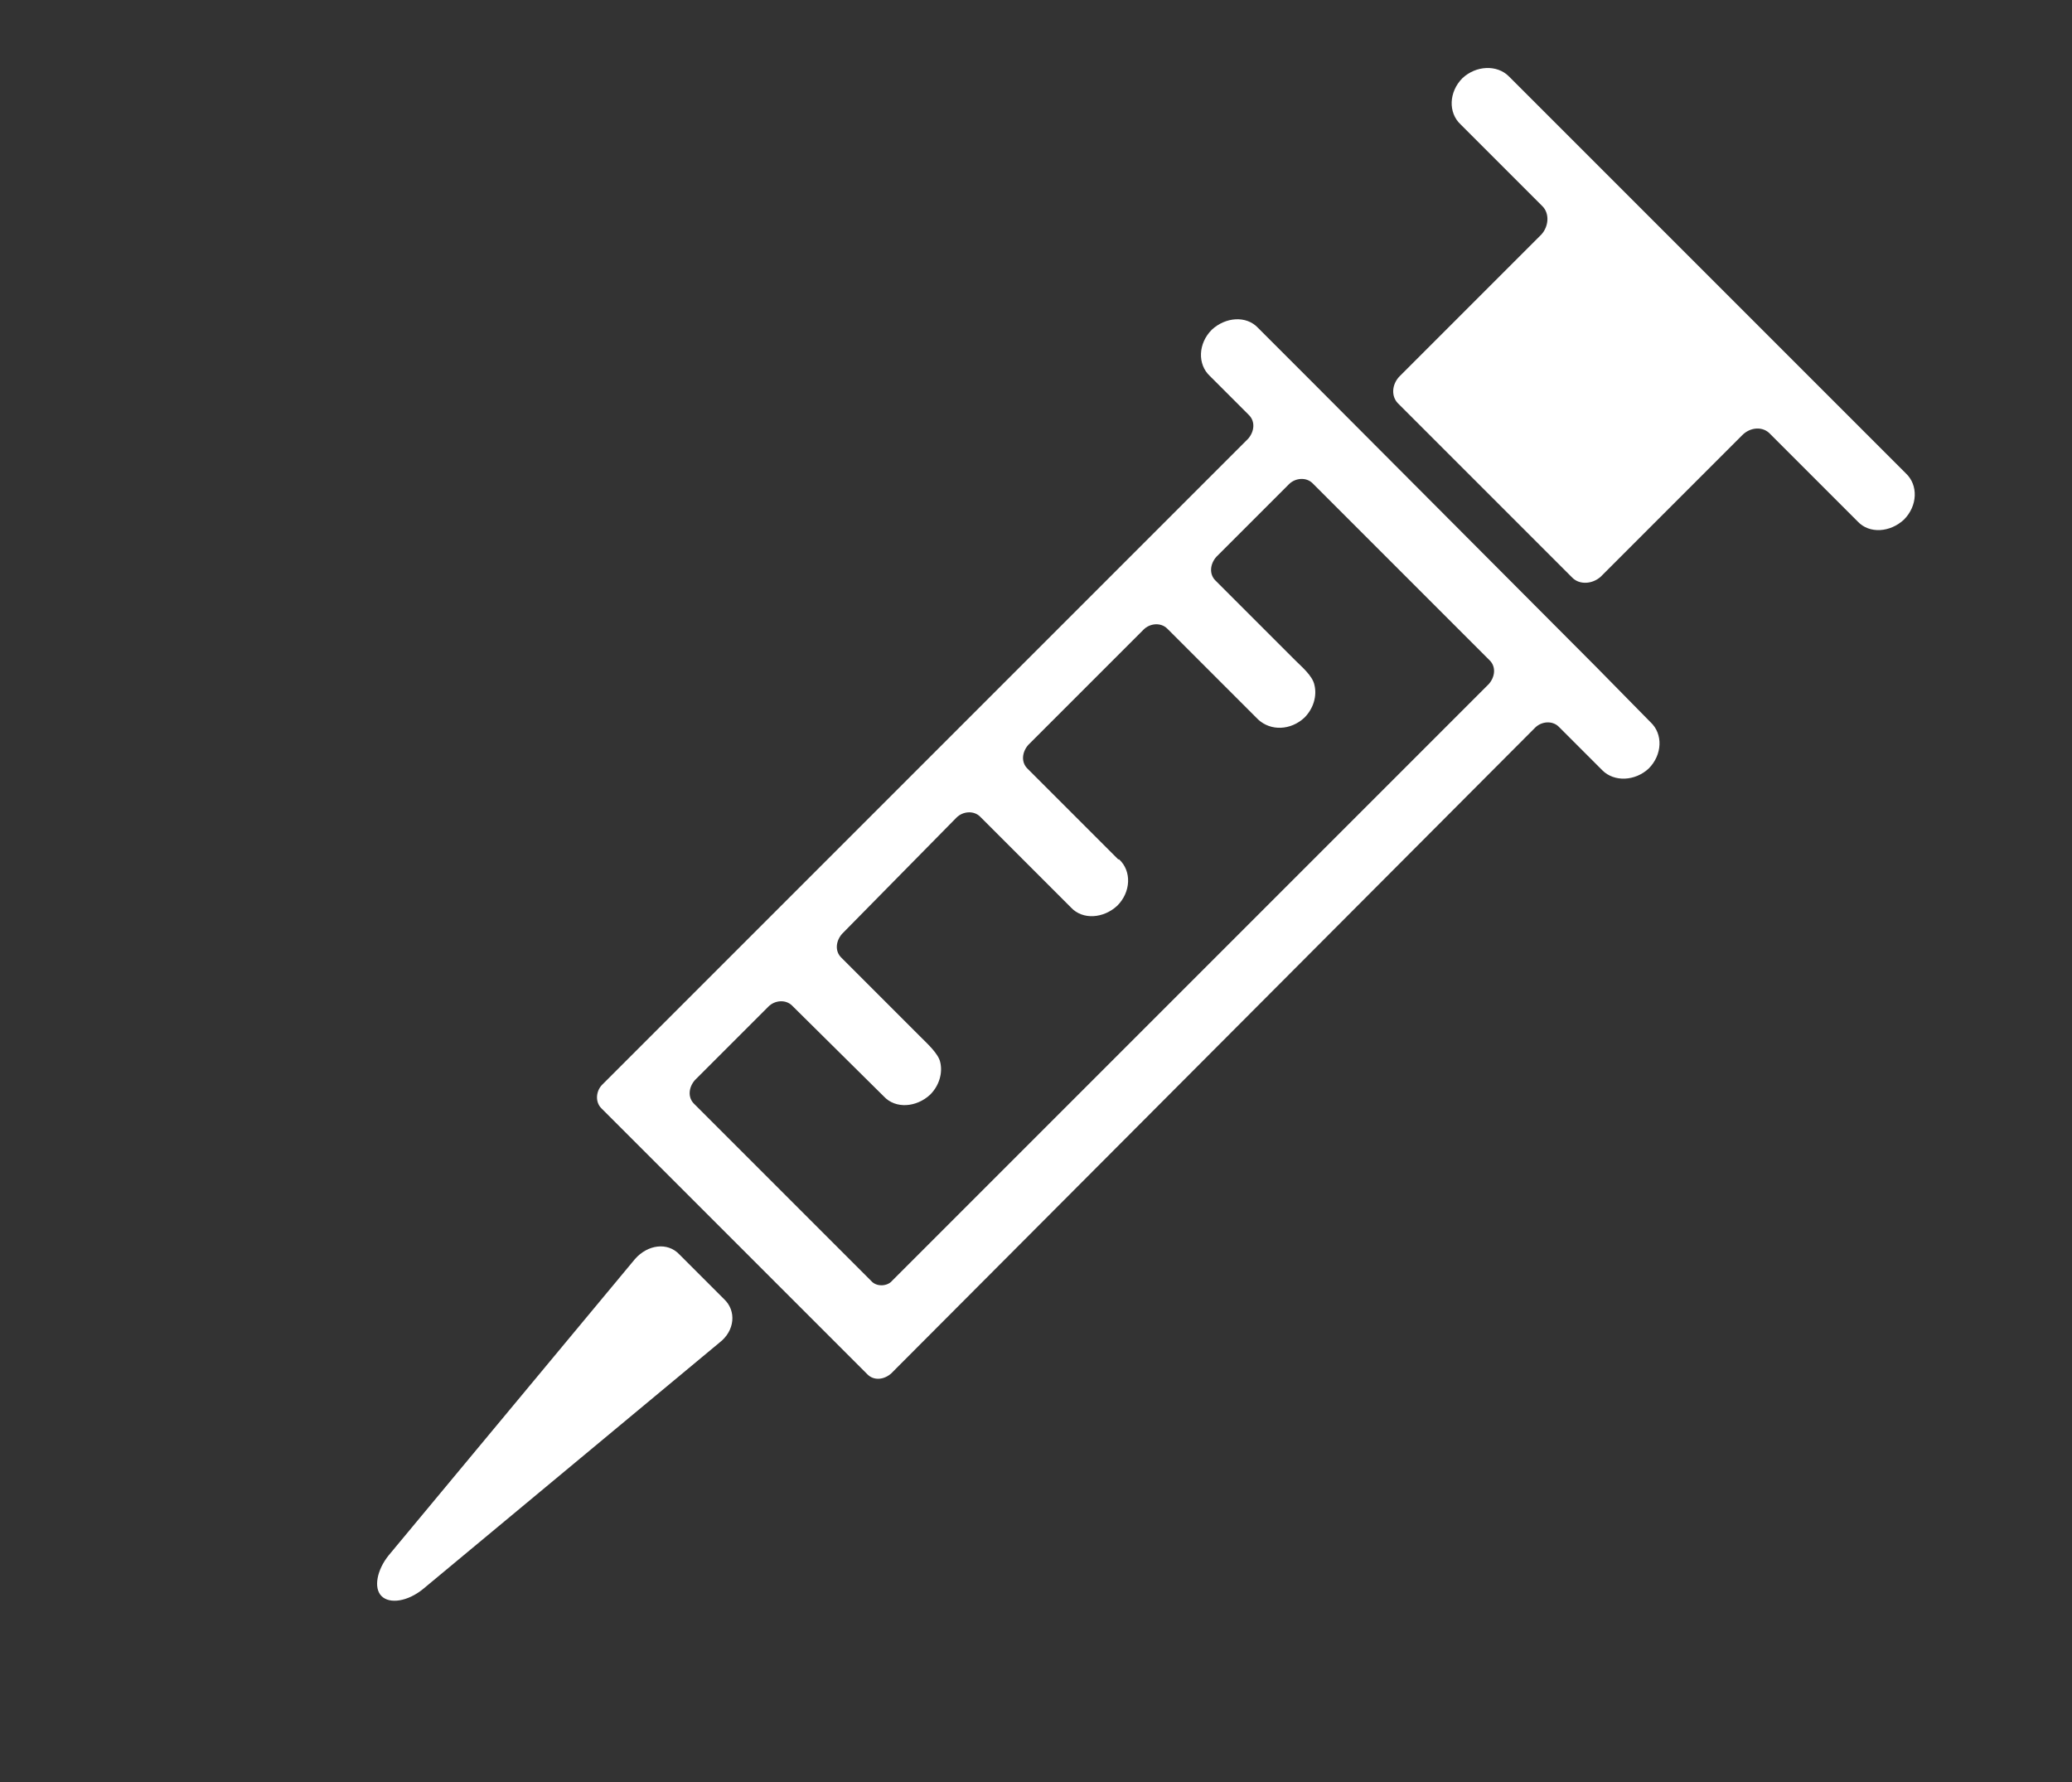
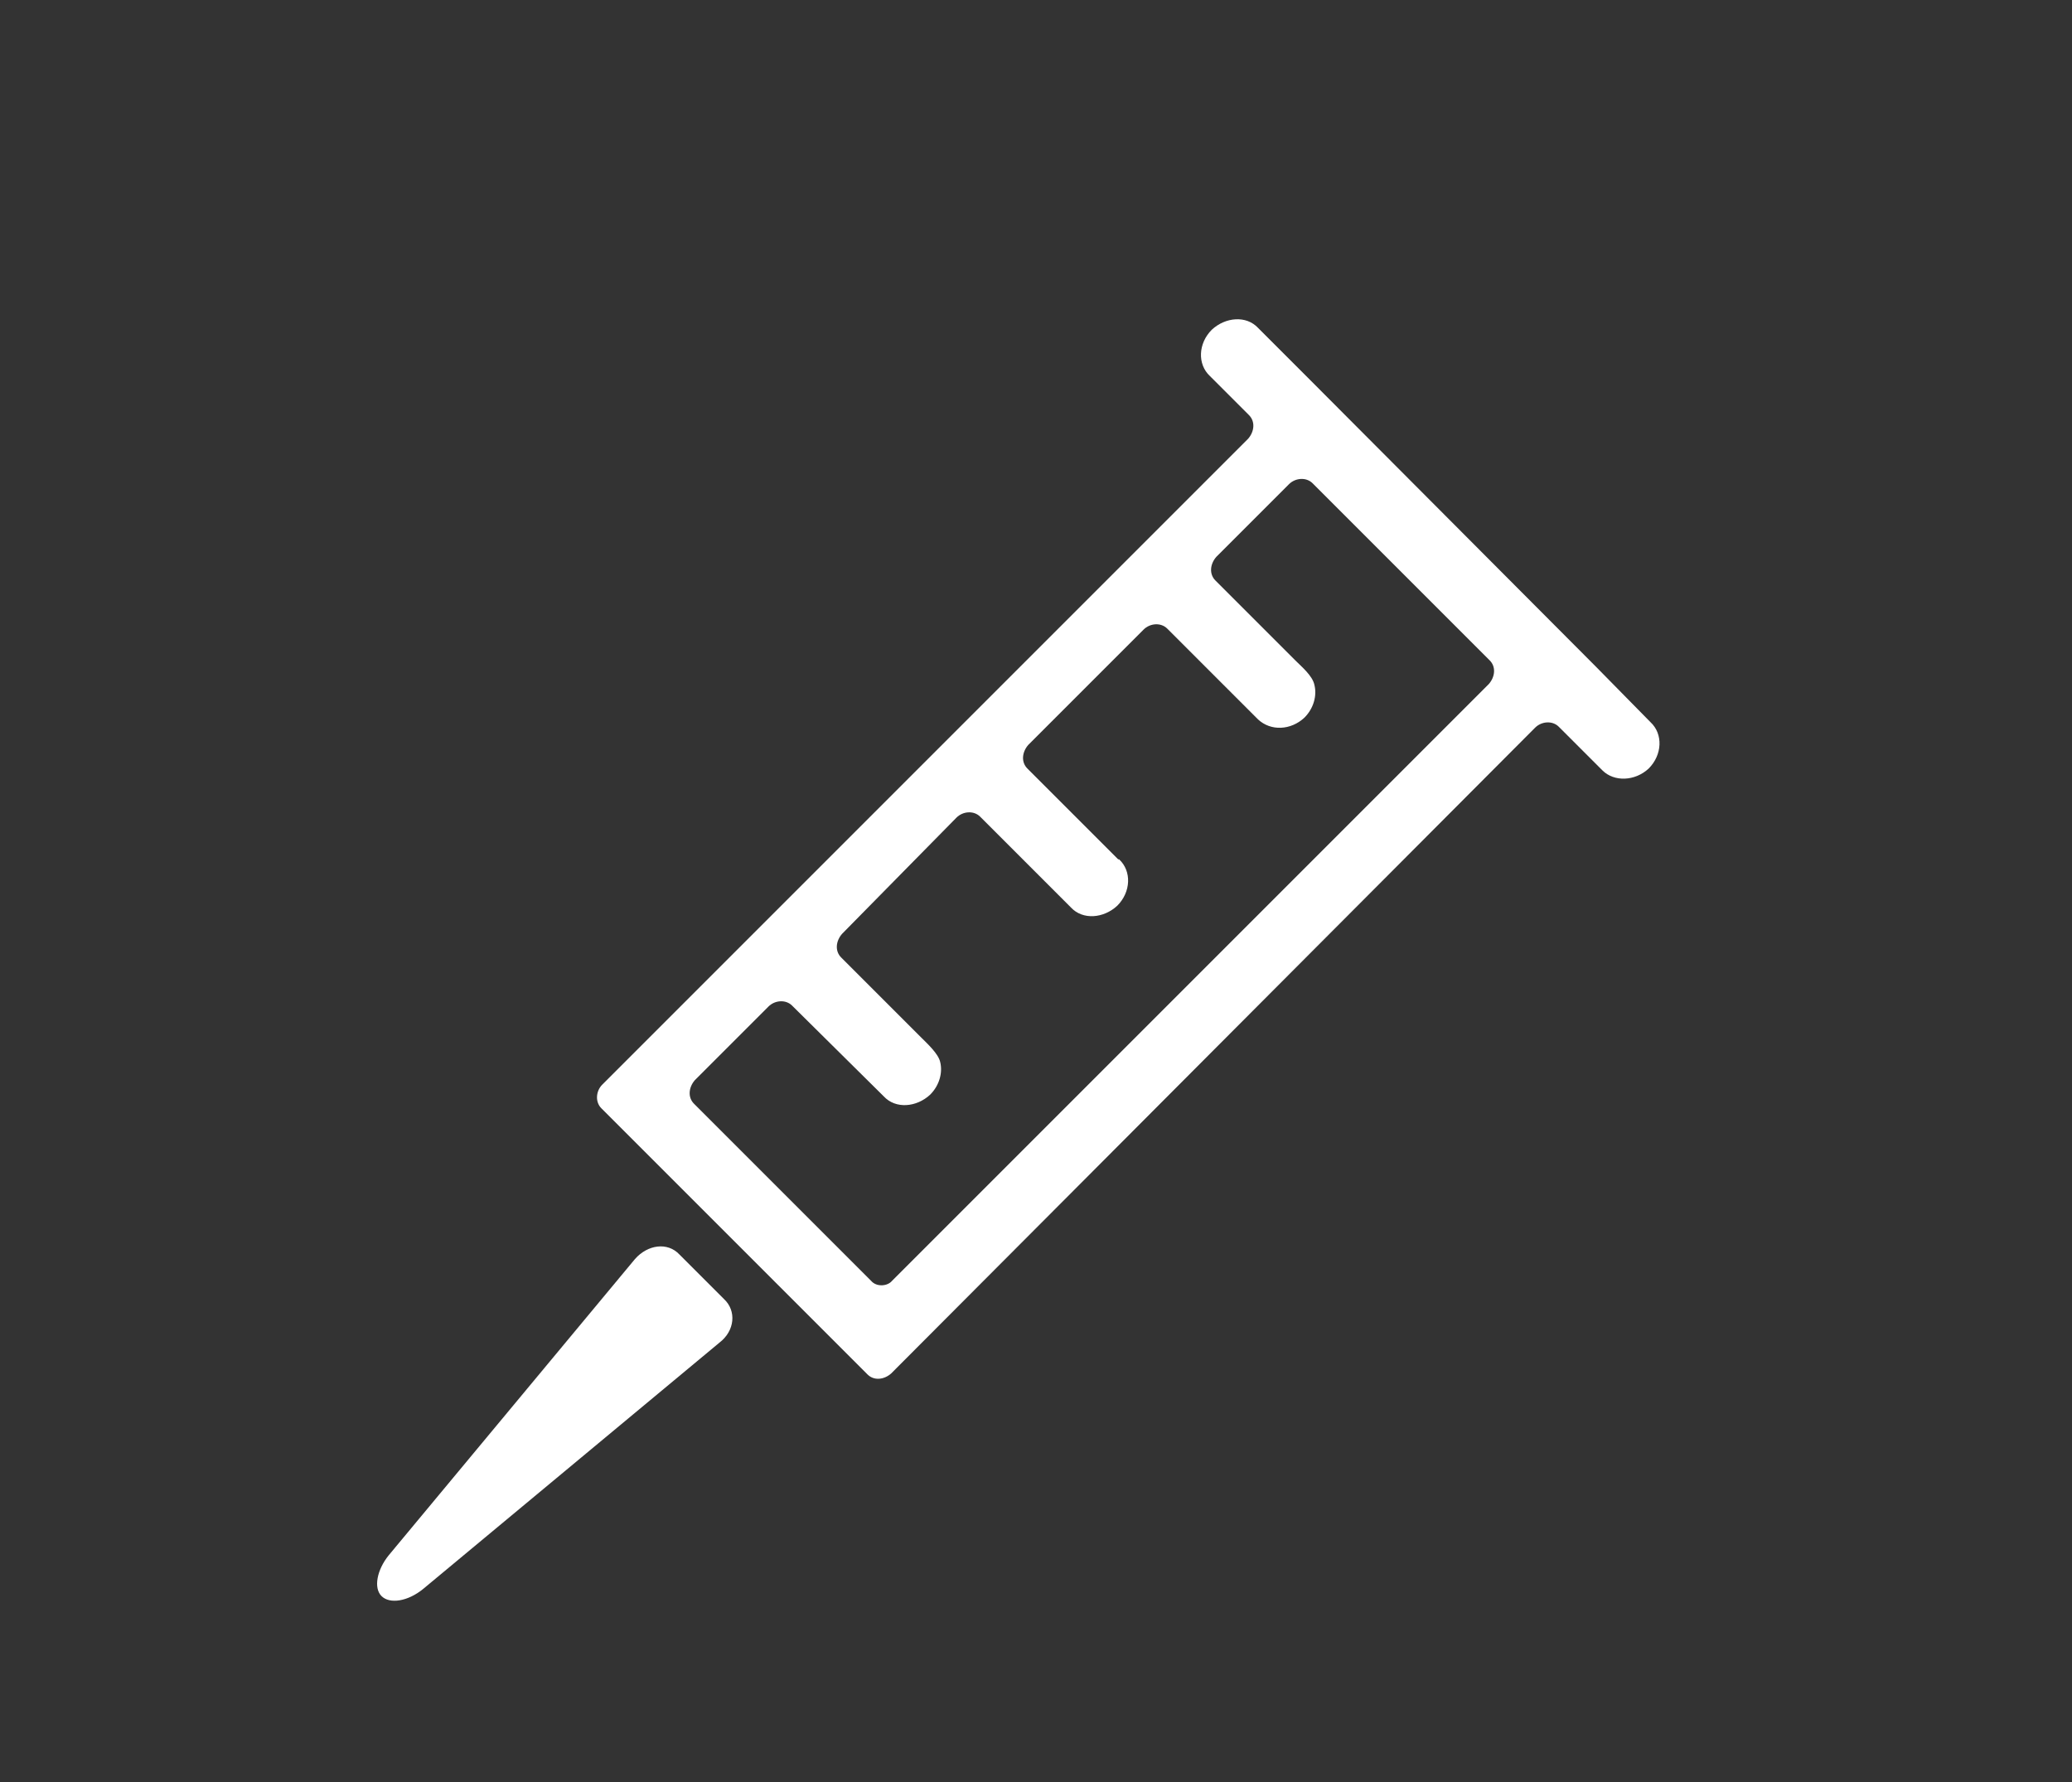
<svg xmlns="http://www.w3.org/2000/svg" version="1.1" id="Layer_1" x="0px" y="0px" viewBox="0 0 228.1 196.2" style="enable-background:new 0 0 228.1 196.2;" xml:space="preserve">
  <rect x="0" y="0" width="228.1" height="196.2" fill="#333333" stroke="none" />
  <style type="text/css">
	.st0{fill:#FFFFFF;}
</style>
  <g>
-     <path class="st0" d="M198.5,40.8l-22-22L166.1,8.4c-1.3-1.3-3.6-1.2-5.1,0.2c-1.5,1.5-1.6,3.8-0.2,5.1l9,9c0.8,0.8,0.7,2.2-0.1,3.1   l-15.6,15.6c-0.9,0.9-1,2.3-0.1,3.1l19.1,19.1c0.8,0.8,2.2,0.7,3.1-0.1l15.6-15.6c0.9-0.9,2.3-1,3.1-0.1l9.6,9.6   c1.3,1.4,3.6,1.2,5.1-0.2c1.5-1.5,1.6-3.8,0.2-5.1L198.5,40.8z" />
    <path class="st0" d="M79.7,143l-4.9-4.9c-1.3-1.4-3.5-1.1-4.9,0.5l-27.1,32.6c-1.3,1.6-1.7,3.6-0.8,4.5c0.9,0.9,2.9,0.6,4.6-0.8   l32.6-27.1C80.9,146.5,81.1,144.3,79.7,143z" />
    <path class="st0" d="M175.7,73.4L144,41.6l-5.5-5.5c-1.3-1.4-3.6-1.2-5.1,0.2c-1.5,1.5-1.6,3.8-0.2,5.1l4.3,4.3   c0.7,0.7,0.6,1.8-0.1,2.6l-71.1,71.1c-0.7,0.7-0.8,1.9-0.1,2.6l29.3,29.3c0.7,0.7,1.8,0.6,2.6-0.1L169,80.1   c0.7-0.7,1.9-0.8,2.6-0.1l4.8,4.8c1.3,1.3,3.6,1.2,5.1-0.2c1.5-1.5,1.6-3.8,0.2-5.1L175.7,73.4z M95.9,141l-19.5-19.5   c-0.7-0.7-0.6-1.8,0.1-2.6l8.1-8.1c0.7-0.7,1.9-0.8,2.6-0.1l10,9.9c0,0,0,0,0.1,0.1c1.3,1.4,3.6,1.2,5.1-0.2c1-1,1.4-2.4,1.1-3.6   c-0.2-0.9-1.4-2-2.1-2.7c-2.2-2.2-6.6-6.6-8.8-8.8c-0.7-0.7-0.6-1.8,0.1-2.6L105.3,90c0.7-0.7,1.9-0.8,2.6-0.1l10,10   c1.3,1.4,3.6,1.2,5.1-0.2c1.5-1.5,1.6-3.8,0.2-5.1c0,0,0,0-0.1,0l-10-10c-0.7-0.7-0.6-1.8,0.1-2.6l12.7-12.7   c0.7-0.7,1.9-0.8,2.6-0.1l10,10c1.4,1.3,3.6,1.2,5.1-0.2c1-1,1.4-2.4,1.1-3.6c-0.2-1-1.4-2-2.1-2.7c-2.2-2.2-6.6-6.6-8.8-8.8   c-0.7-0.7-0.6-1.8,0.1-2.6l8-8c0.7-0.7,1.9-0.8,2.6-0.1l19.5,19.5c0.7,0.7,0.6,1.8-0.1,2.6l-65.7,65.7   C97.7,141.6,96.5,141.7,95.9,141z" />
  </g>
</svg>